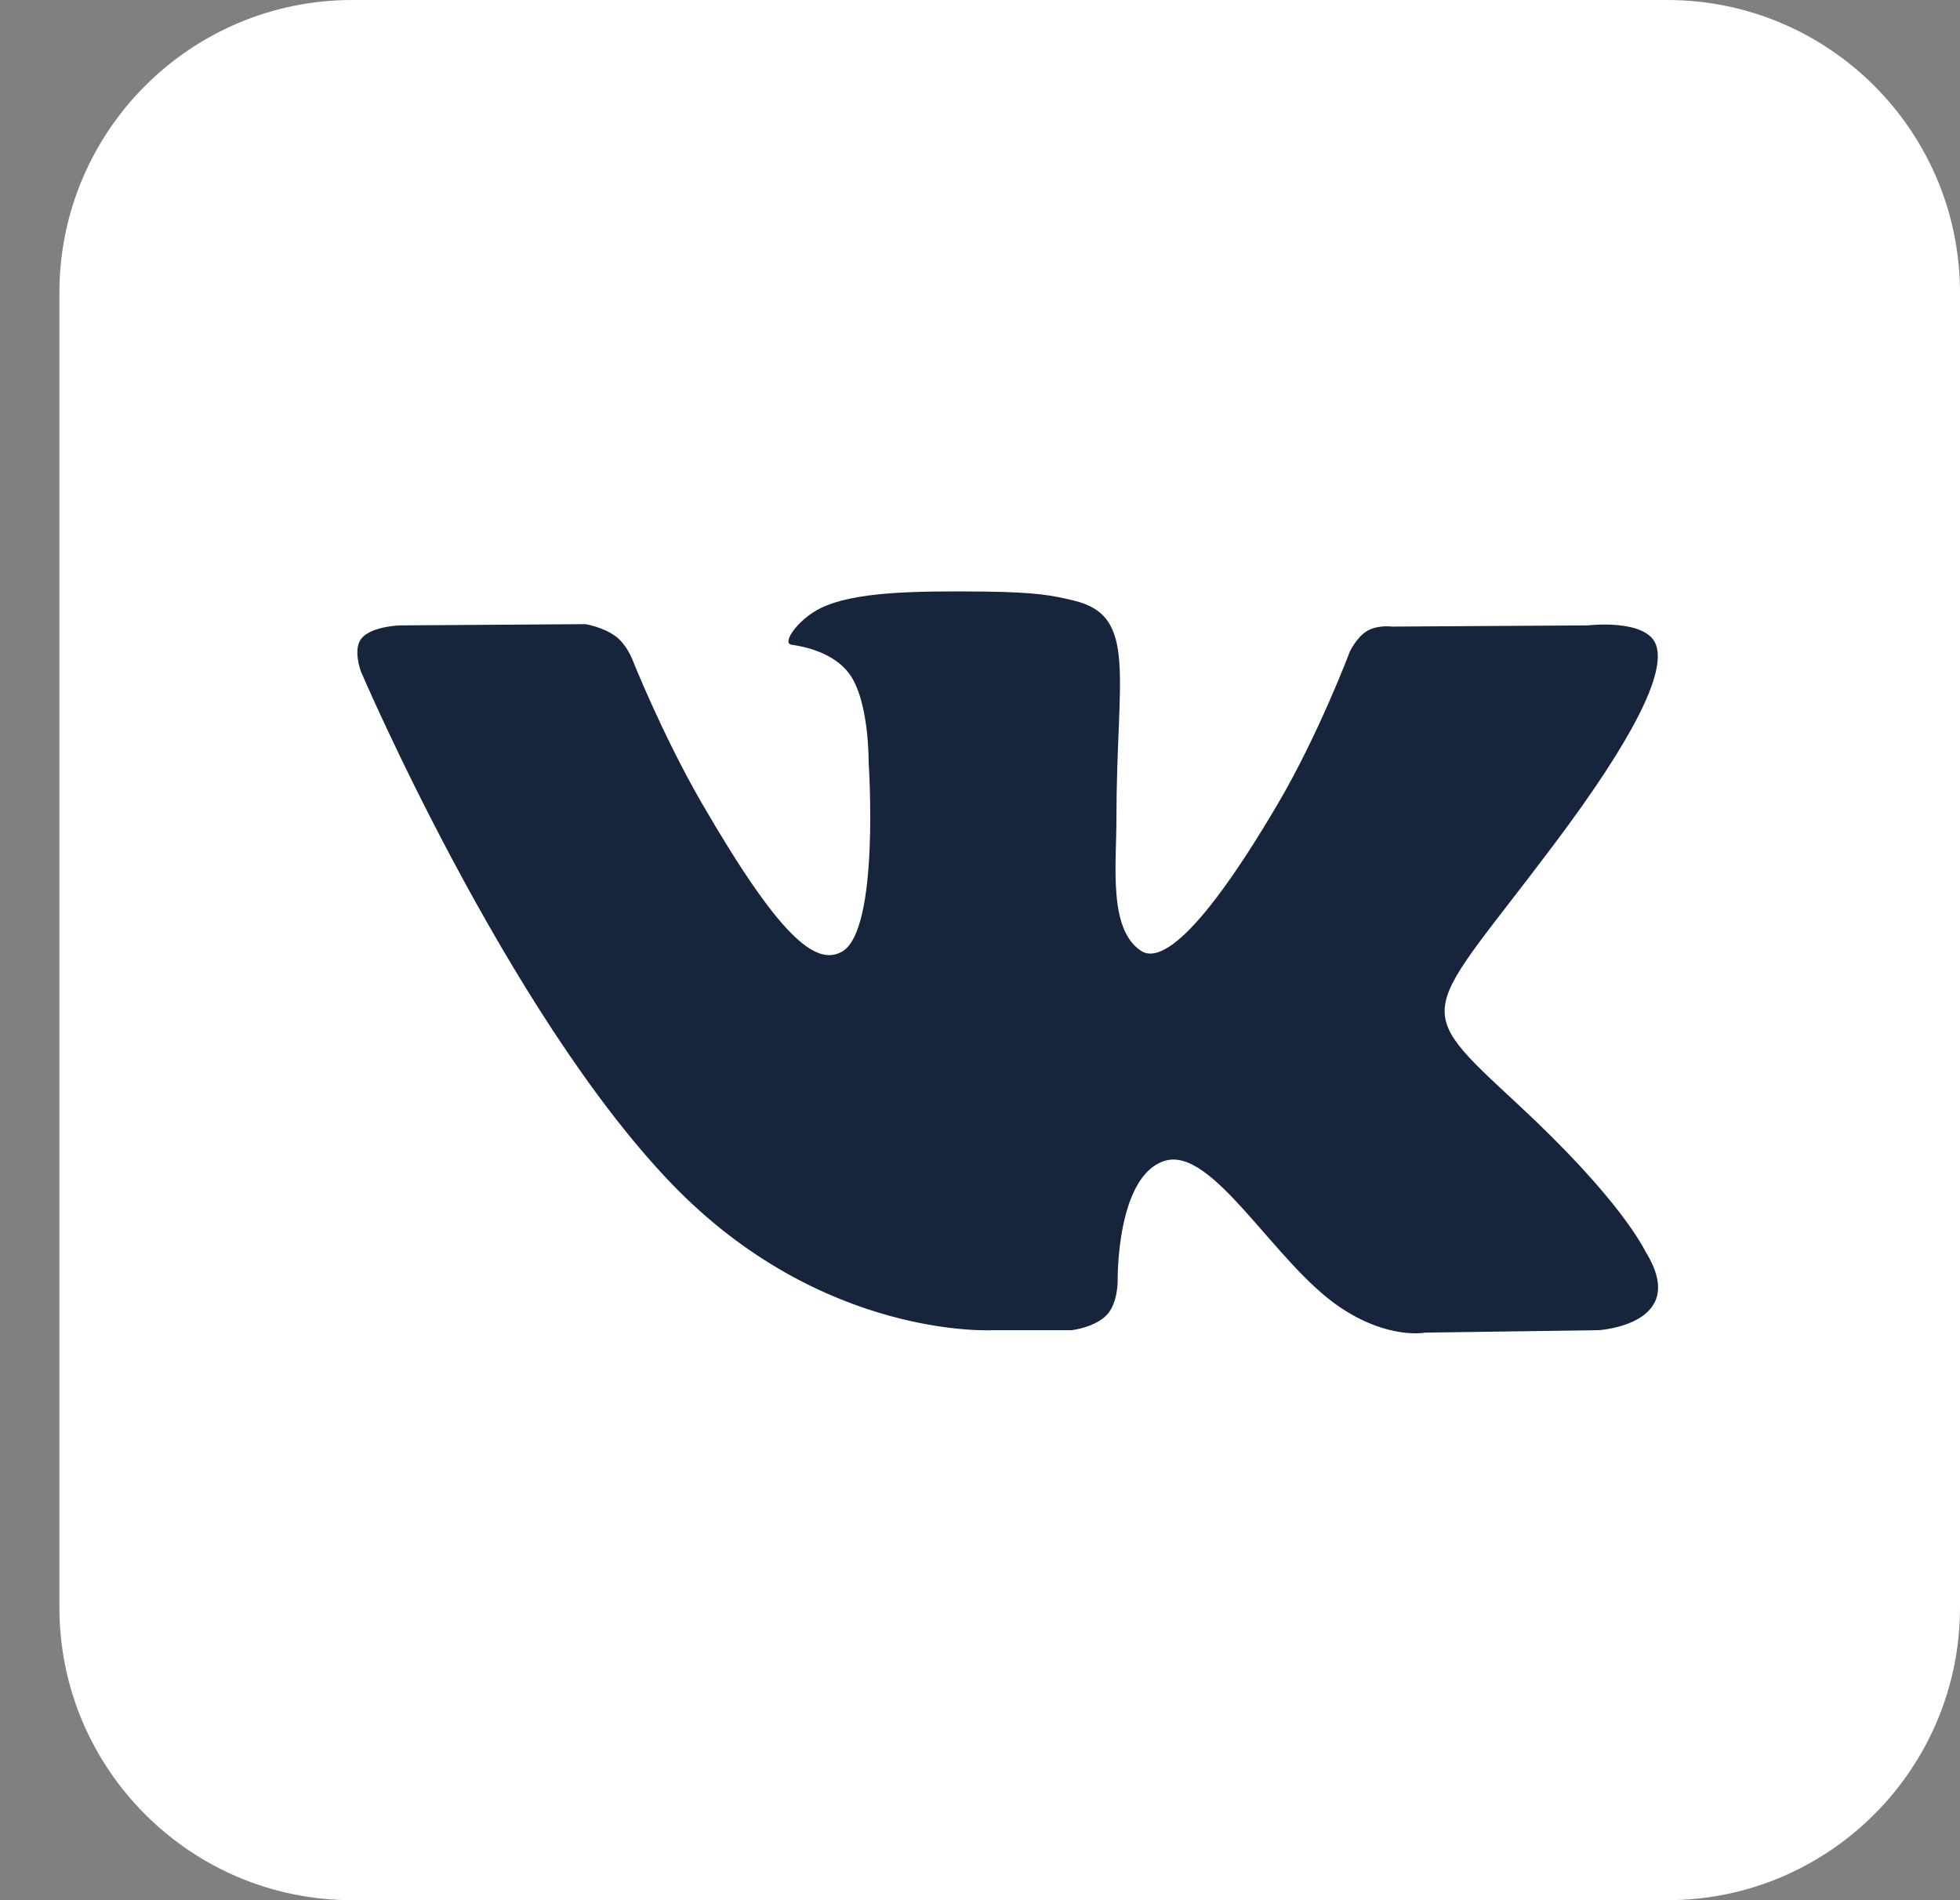
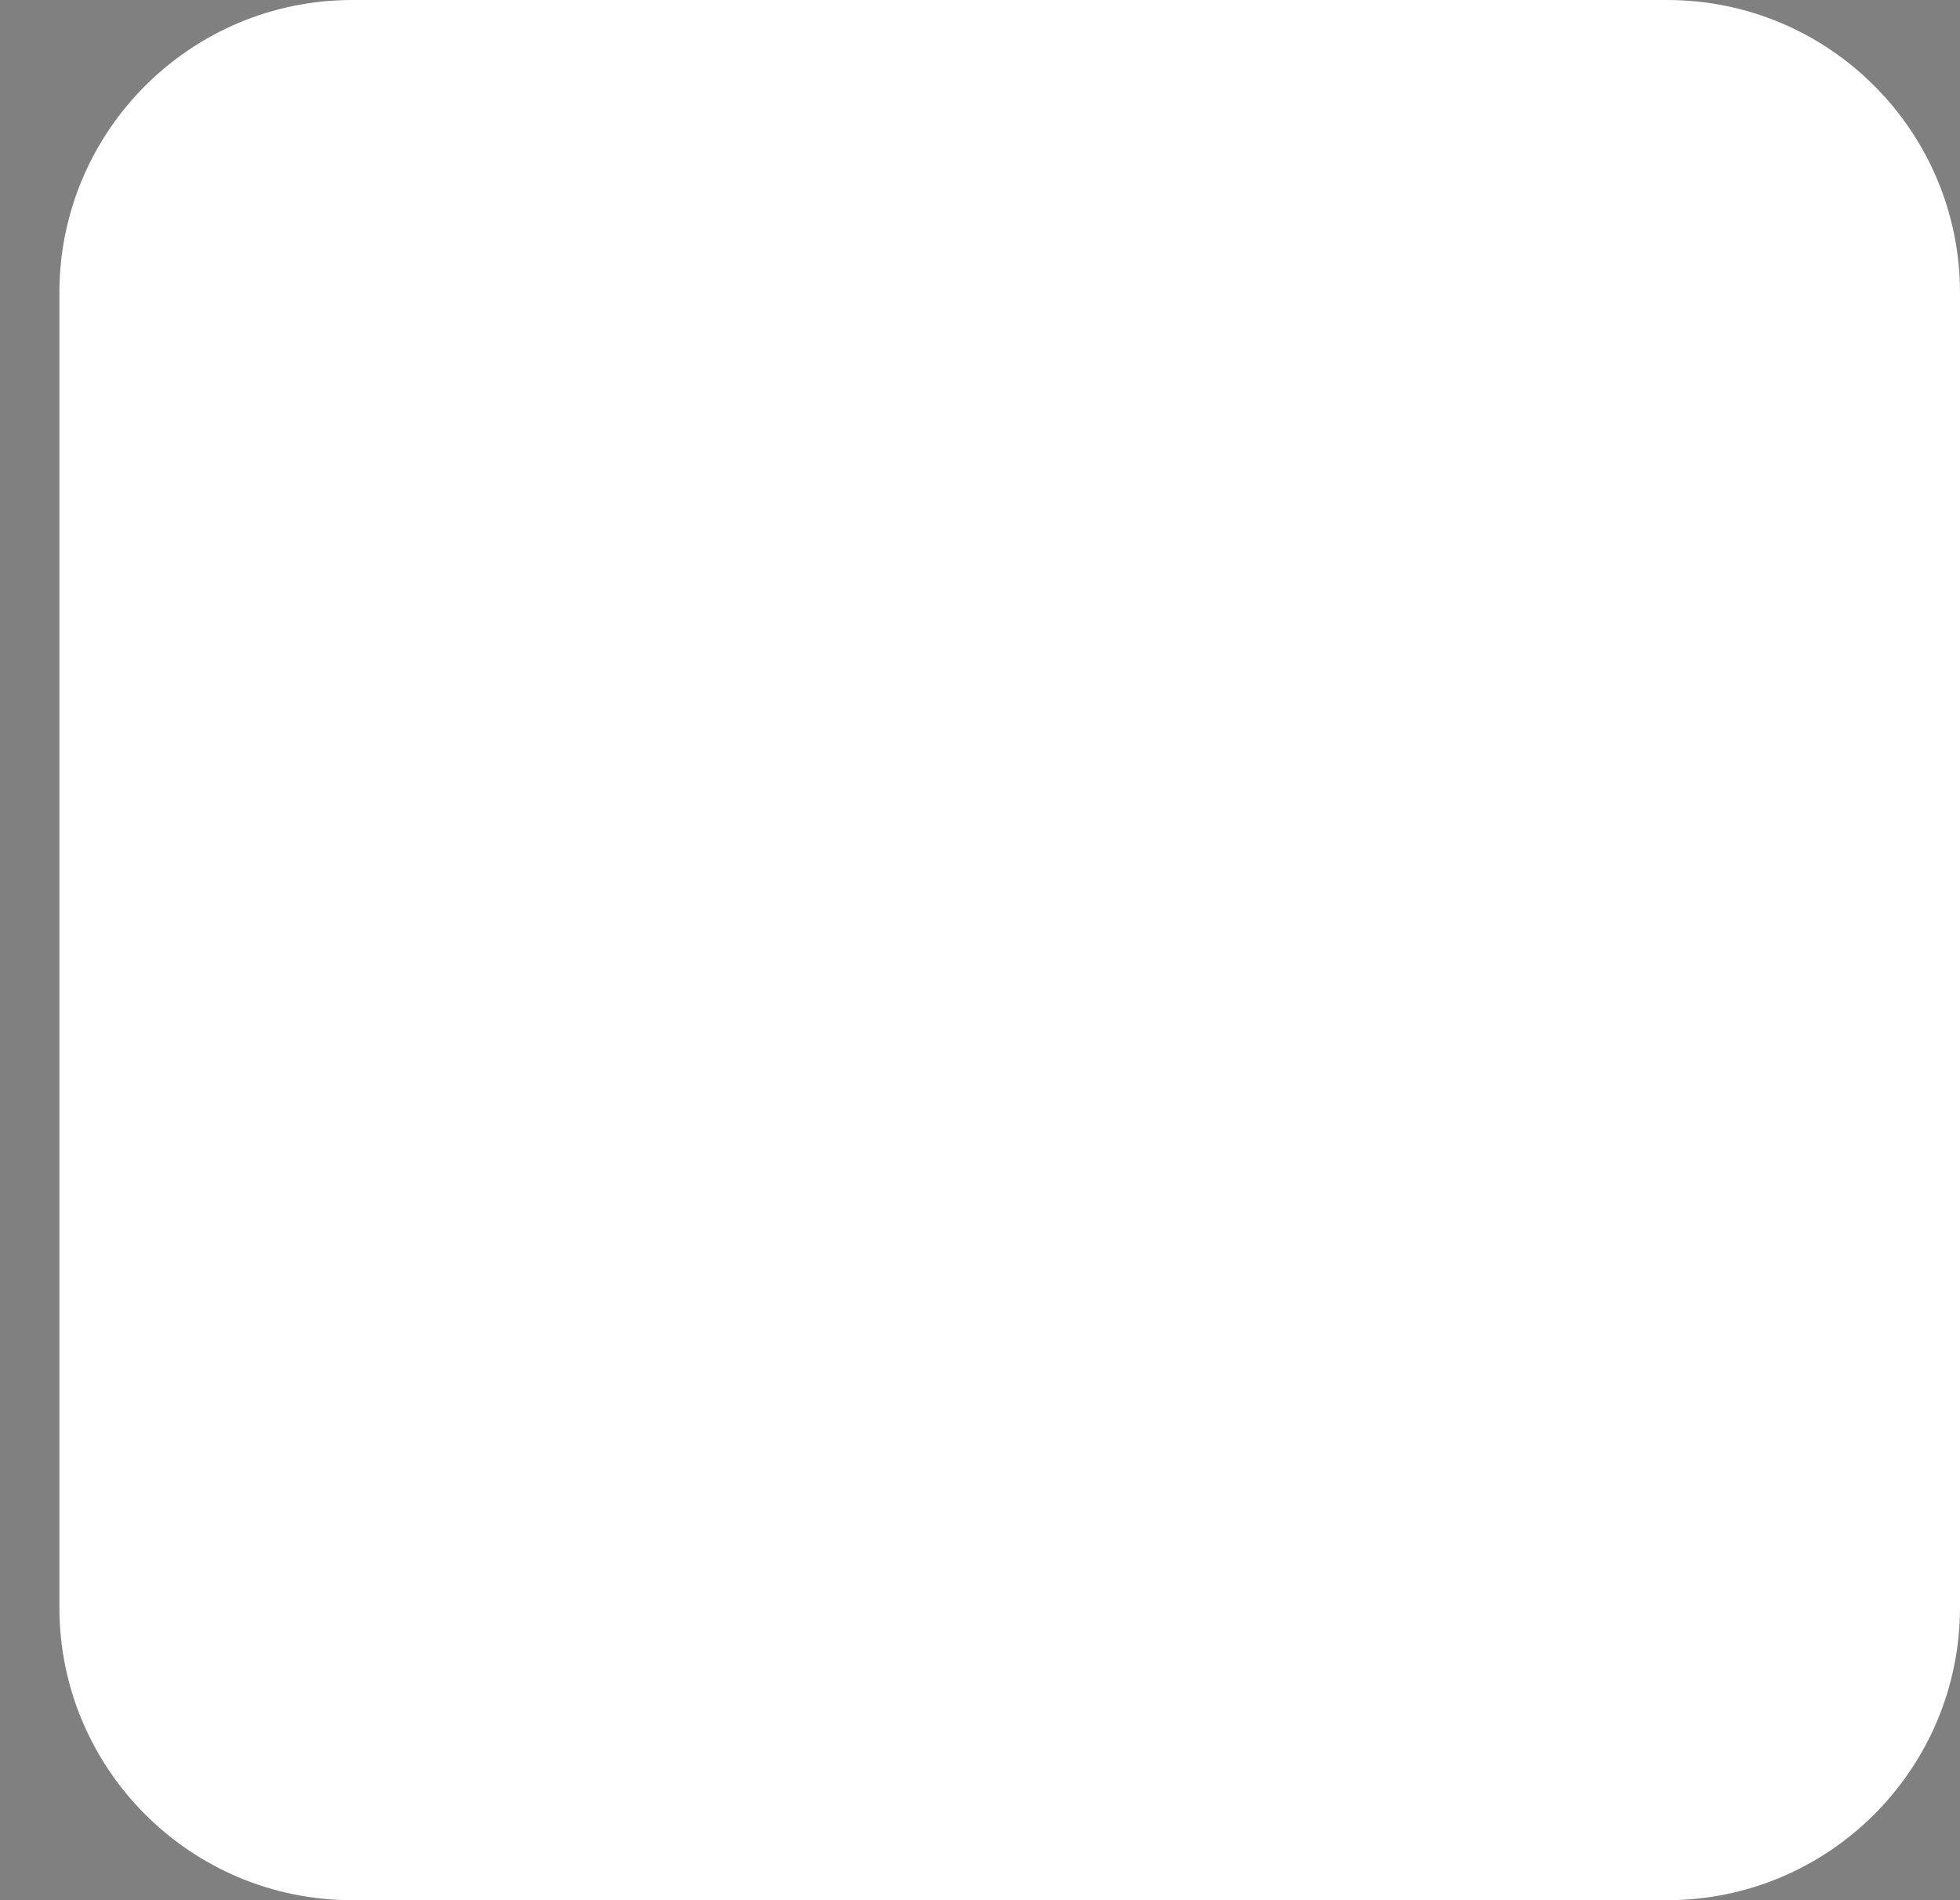
<svg xmlns="http://www.w3.org/2000/svg" width="33" height="32" viewBox="0 0 33 32" fill="none">
  <rect x="0" y="0" width="33" height="32" fill="#808080" stroke="none" />
  <path fill-rule="evenodd" clip-rule="evenodd" d="M5.931 0H28.069C30.792 0 33 2.208 33 4.931V27.069C33 29.792 30.792 32 28.069 32H5.931C3.208 32 1 29.792 1 27.069V4.931C1 2.208 3.208 0 5.931 0Z" fill="white" />
-   <path fill-rule="evenodd" clip-rule="evenodd" d="M16.732 22.401H18.041C18.041 22.401 18.436 22.357 18.638 22.14C18.824 21.94 18.818 21.565 18.818 21.565C18.818 21.565 18.792 19.809 19.607 19.55C20.411 19.295 21.443 21.247 22.537 21.998C23.364 22.566 23.992 22.442 23.992 22.442L26.917 22.401C26.917 22.401 28.447 22.307 27.721 21.104C27.662 21.006 27.299 20.214 25.547 18.588C23.712 16.886 23.958 17.161 26.167 14.217C27.513 12.424 28.05 11.329 27.882 10.86C27.722 10.414 26.733 10.532 26.733 10.532L23.44 10.552C23.44 10.552 23.195 10.519 23.015 10.627C22.838 10.733 22.724 10.98 22.724 10.98C22.724 10.98 22.203 12.368 21.508 13.548C20.042 16.038 19.455 16.169 19.215 16.015C18.658 15.654 18.797 14.567 18.797 13.795C18.797 11.382 19.163 10.376 18.084 10.115C17.727 10.029 17.463 9.972 16.547 9.962C15.373 9.951 14.378 9.966 13.815 10.242C13.441 10.425 13.152 10.834 13.328 10.858C13.545 10.887 14.038 10.991 14.299 11.346C14.637 11.805 14.625 12.836 14.625 12.836C14.625 12.836 14.819 15.677 14.172 16.029C13.729 16.271 13.12 15.777 11.812 13.518C11.143 12.361 10.637 11.082 10.637 11.082C10.637 11.082 10.539 10.843 10.365 10.715C10.154 10.56 9.86 10.511 9.86 10.511L6.73 10.532C6.73 10.532 6.261 10.545 6.088 10.749C5.935 10.931 6.076 11.307 6.076 11.307C6.076 11.307 8.526 17.038 11.3 19.926C13.843 22.575 16.732 22.401 16.732 22.401Z" fill="#16253C" />
</svg>